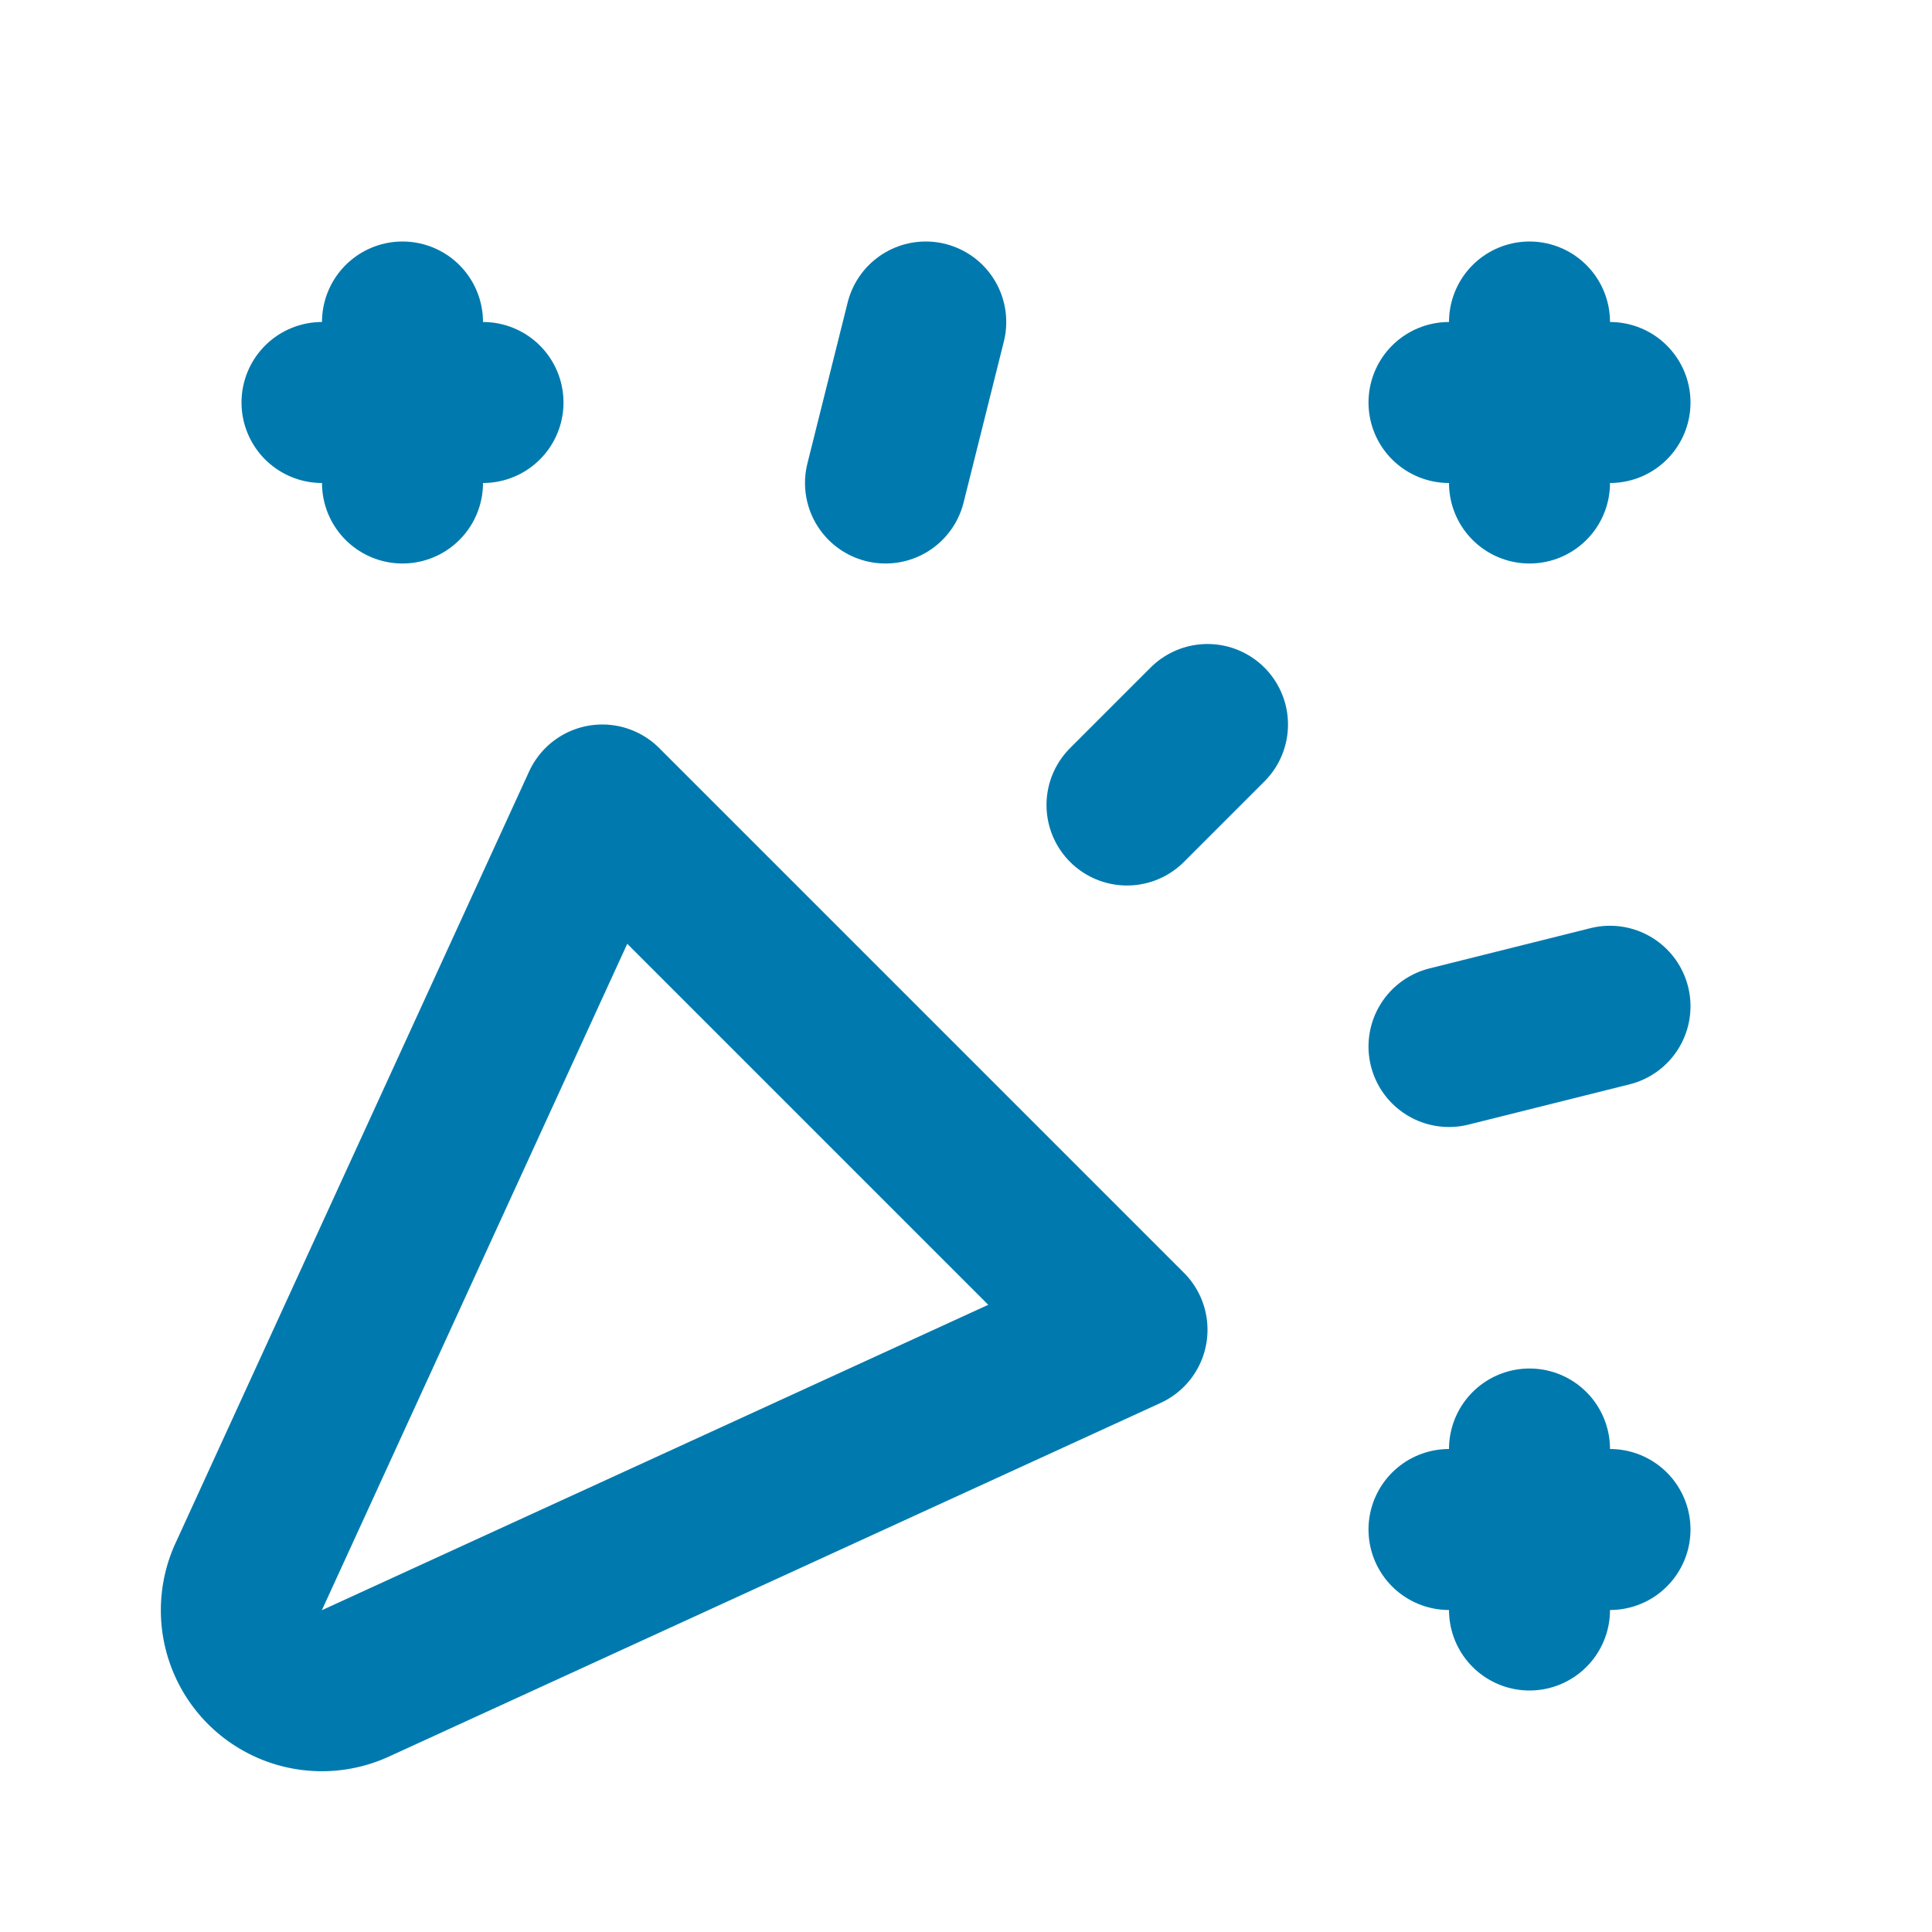
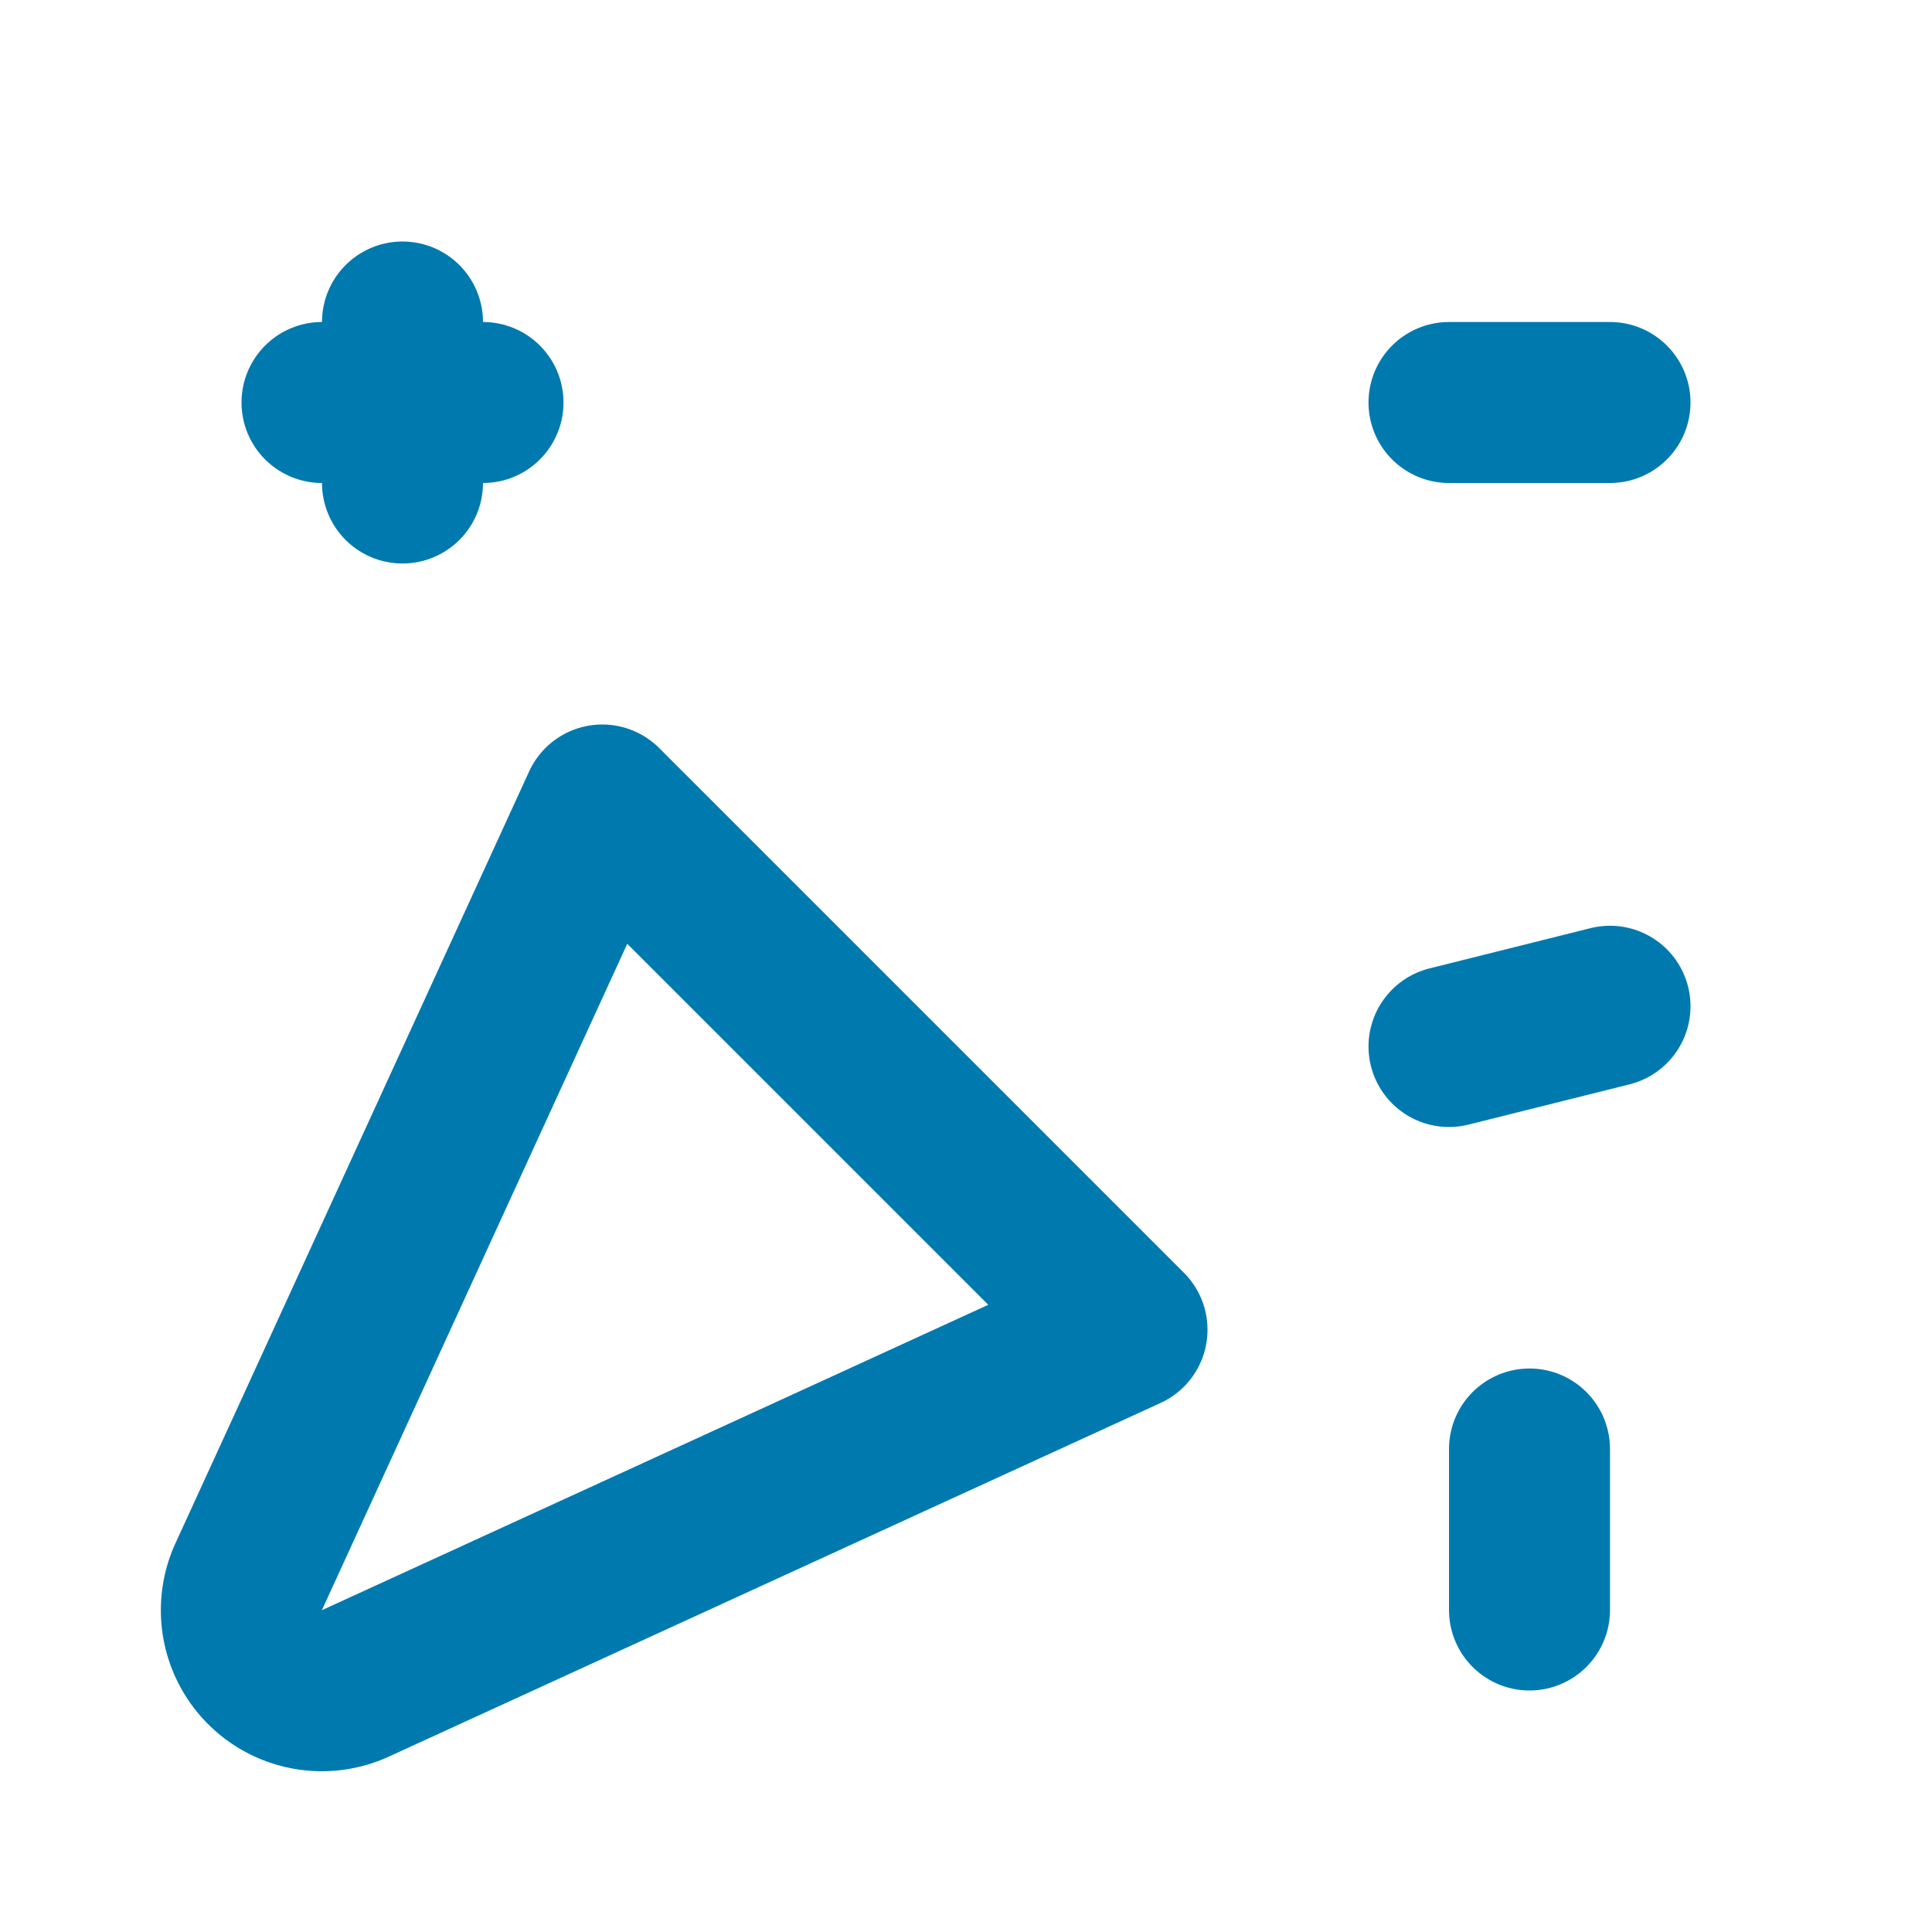
<svg xmlns="http://www.w3.org/2000/svg" width="24" height="24" viewBox="0 0 24 24" fill="none" stroke="#007aae" stroke-width="2" stroke-linecap="round" stroke-linejoin="round" class="icon icon-tabler icons-tabler-outline icon-tabler-confetti">
-   <path stroke="none" d="M0 0h24v24H0z" fill="none" />
  <path d="M4 5h2" />
  <path d="M5 4v2" />
-   <path d="M11.5 4l-.5 2" />
  <path d="M18 5h2" />
-   <path d="M19 4v2" />
-   <path d="M15 9l-1 1" />
  <path d="M18 13l2 -.5" />
-   <path d="M18 19h2" />
  <path d="M19 18v2" />
  <path d="M14 16.518l-6.518 -6.518l-4.39 9.58a1 1 0 0 0 1.329 1.329l9.579 -4.39z" />
</svg>